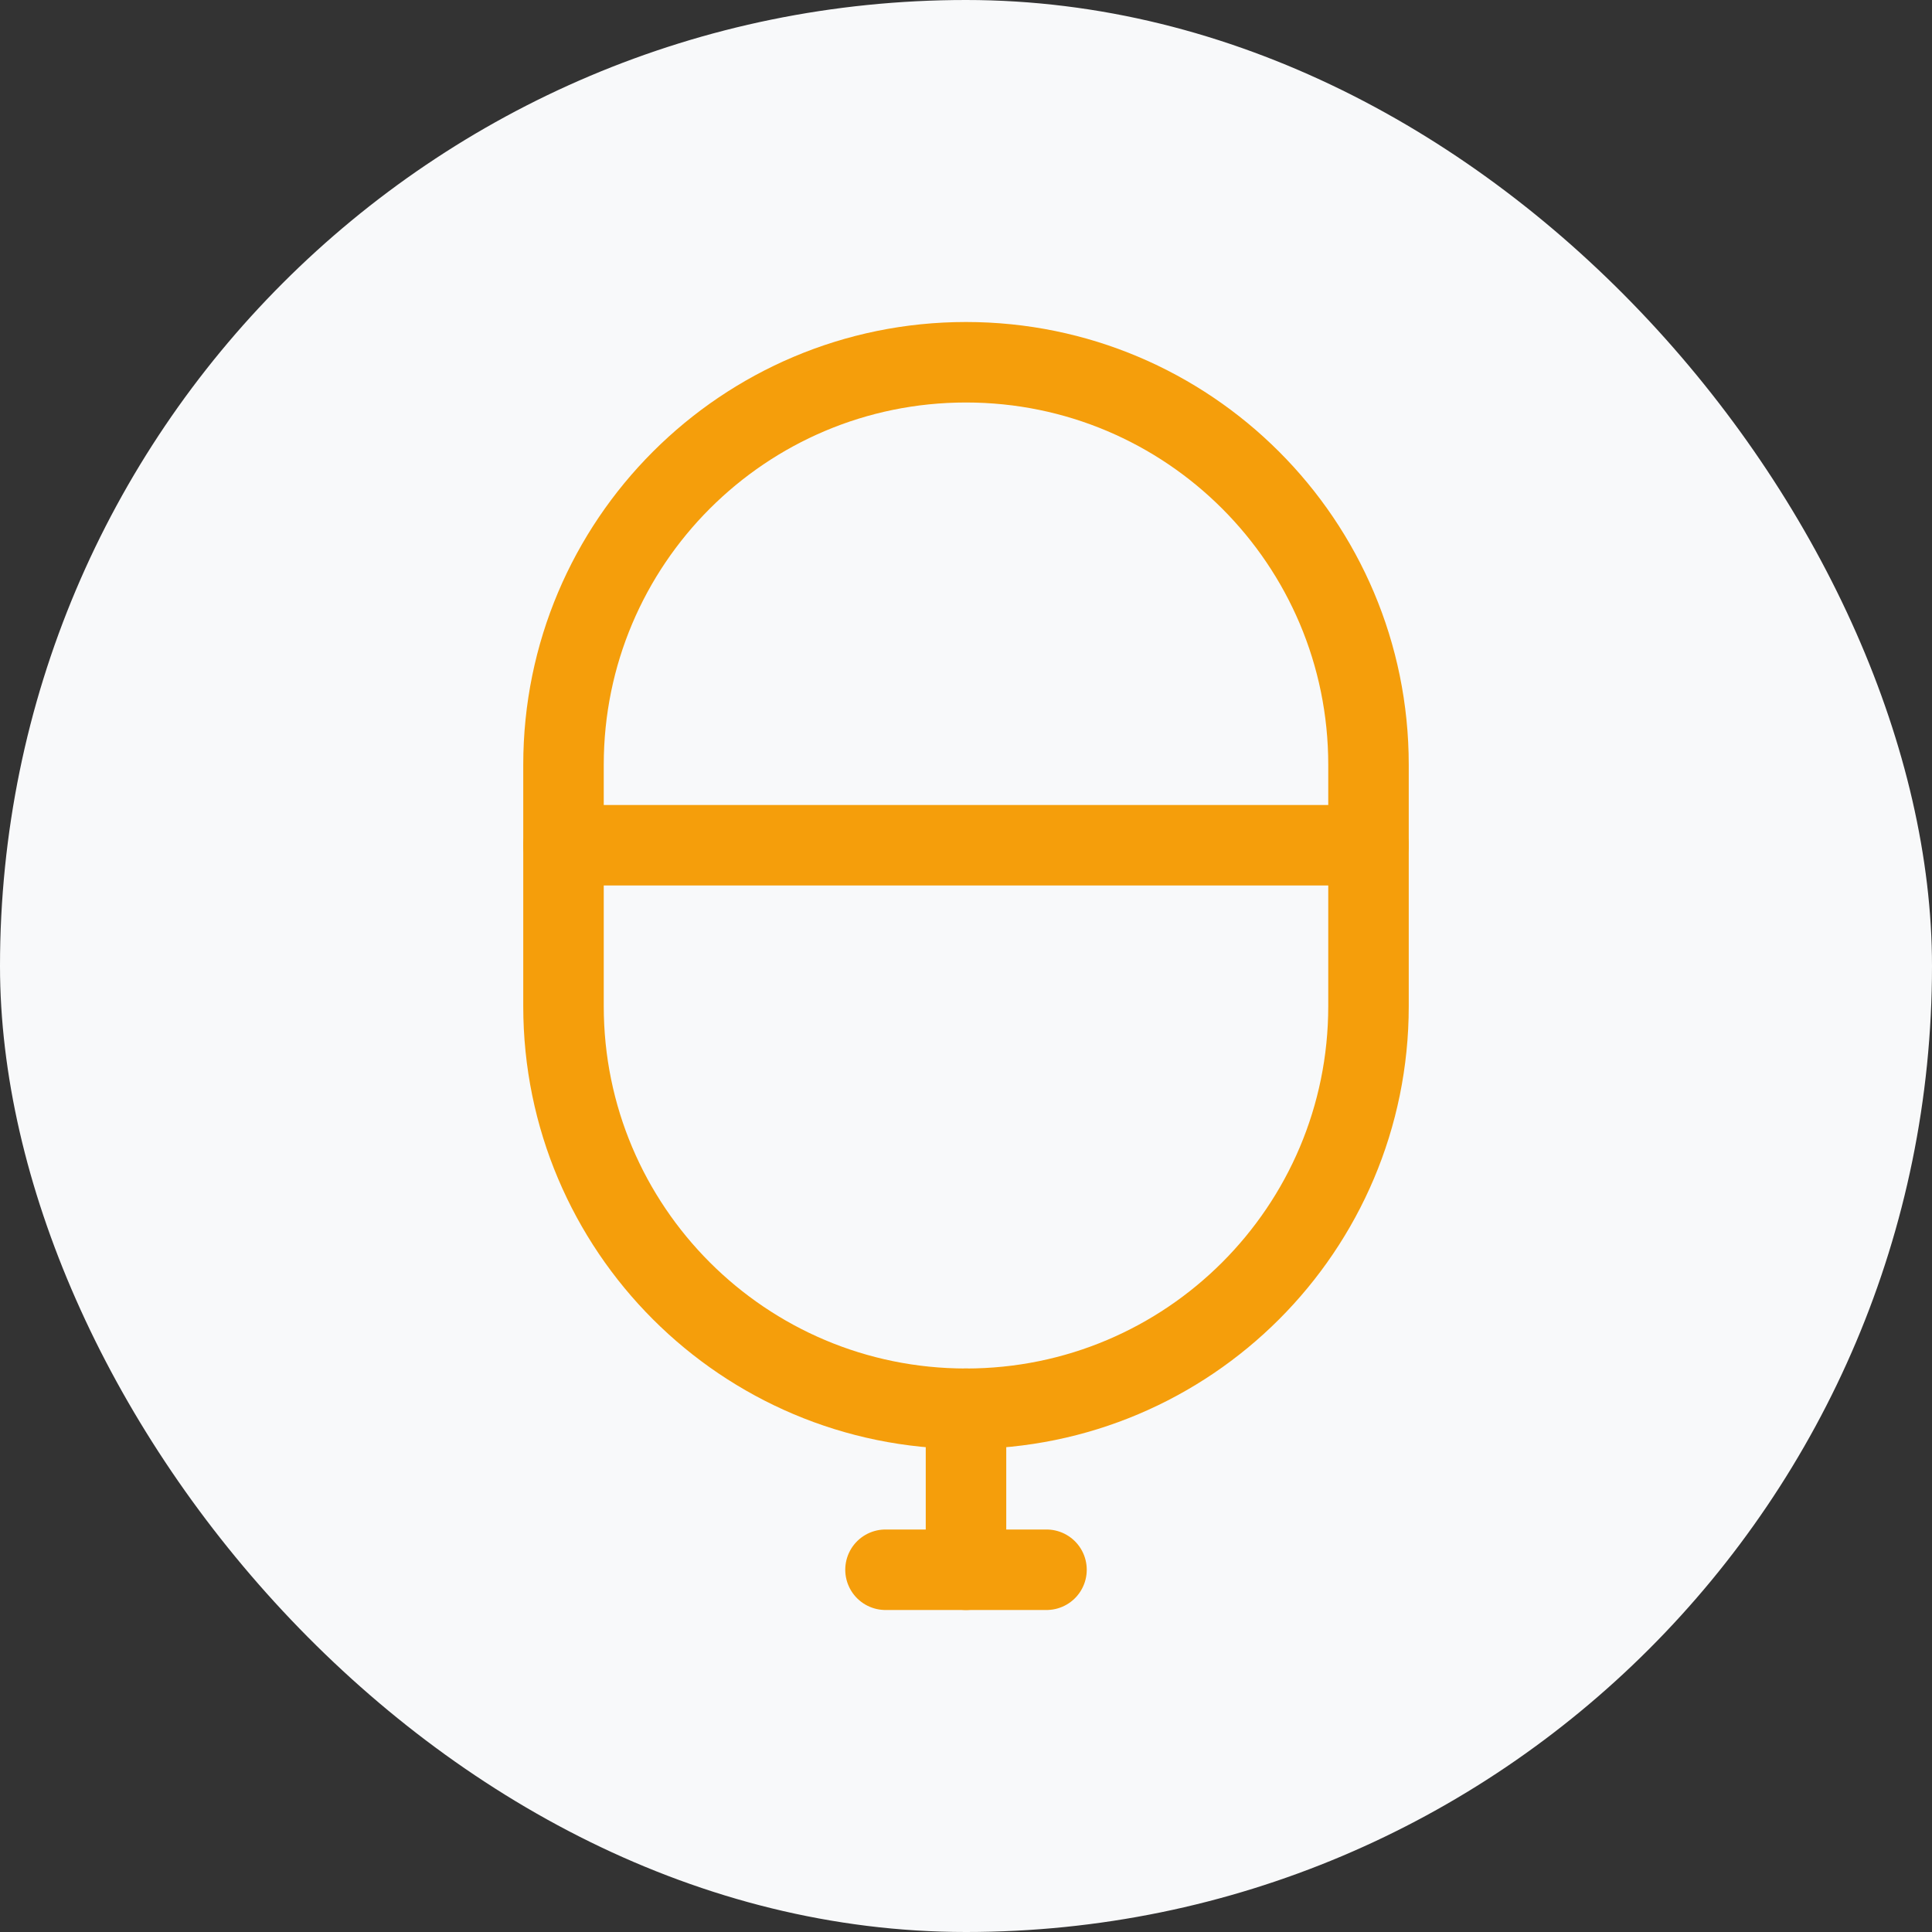
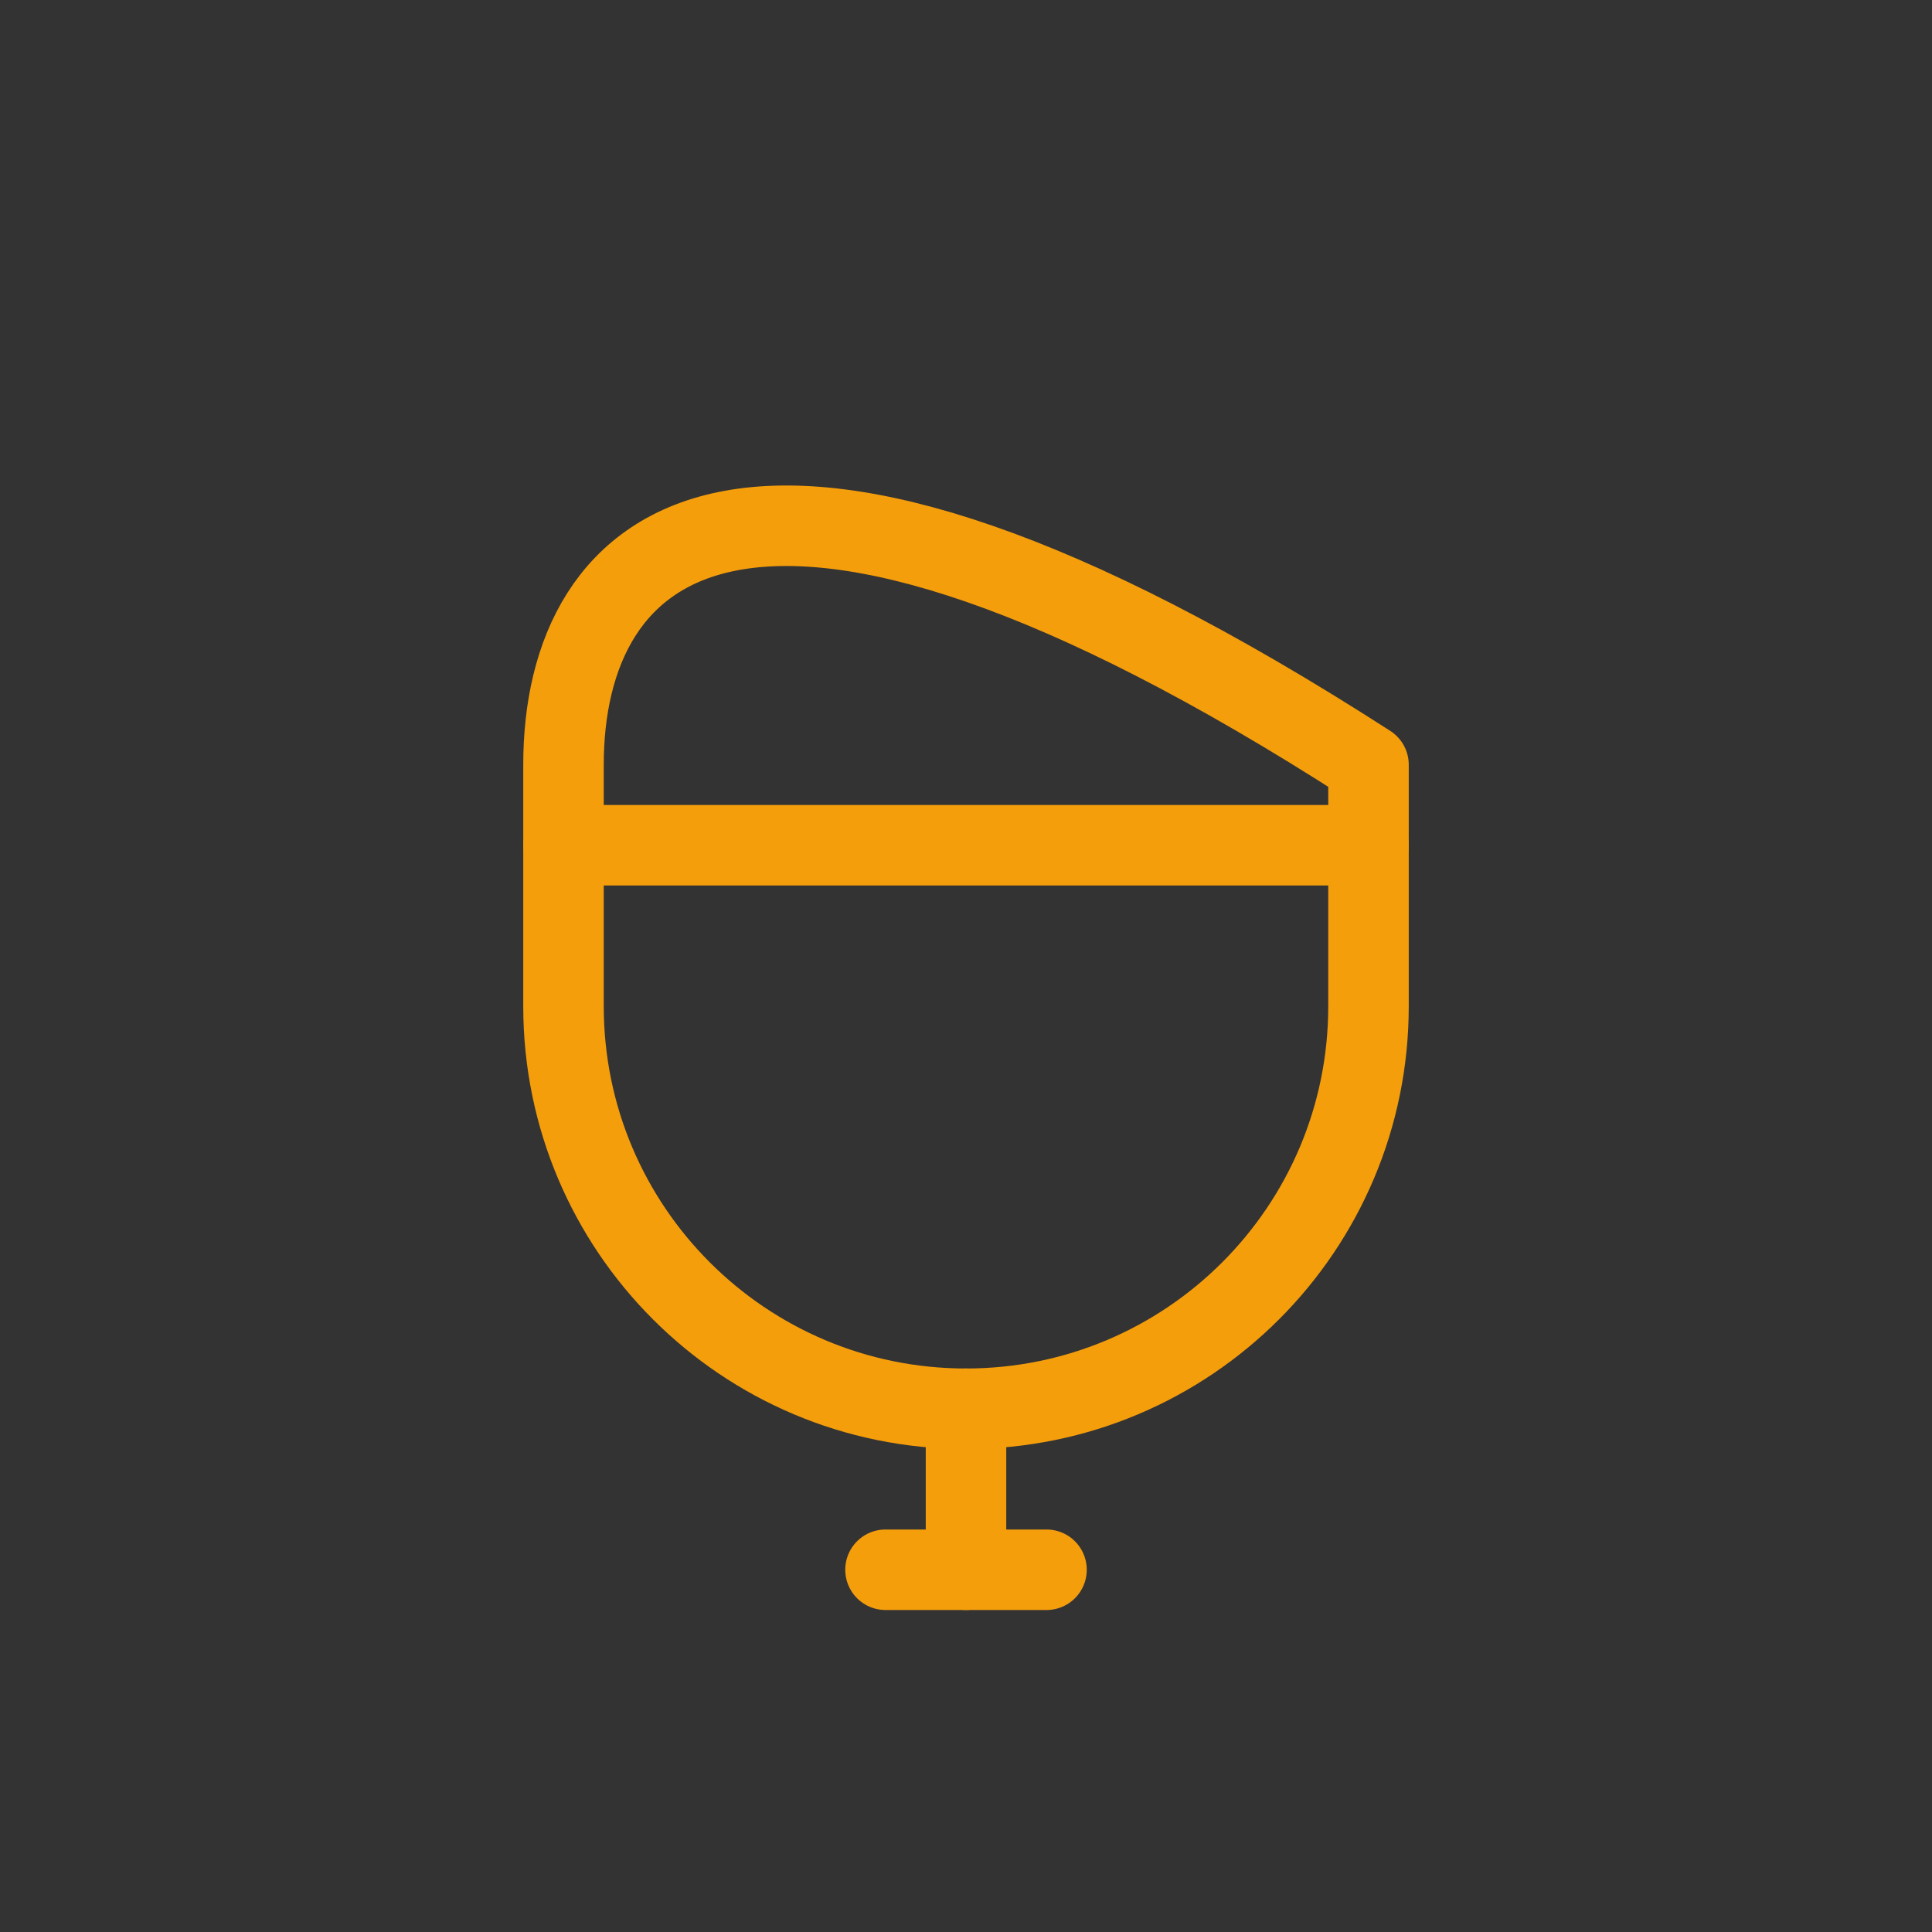
<svg xmlns="http://www.w3.org/2000/svg" viewBox="0 0 48 48" fill="none">
  <rect x="0" y="0" width="48" height="48" fill="#333333" stroke="none" />
-   <rect width="48" height="48" rx="24" fill="#f8f9fa" />
-   <path d="M24 35C29.523 35 34 30.523 34 25V19C34 13.477 29.523 9 24 9C18.477 9 14 13.477 14 19V25C14 30.523 18.477 35 24 35Z" stroke="#f59e0b" stroke-width="2" stroke-linecap="round" stroke-linejoin="round" />
+   <path d="M24 35C29.523 35 34 30.523 34 25V19C18.477 9 14 13.477 14 19V25C14 30.523 18.477 35 24 35Z" stroke="#f59e0b" stroke-width="2" stroke-linecap="round" stroke-linejoin="round" />
  <path d="M22 39H26" stroke="#f59e0b" stroke-width="2" stroke-linecap="round" stroke-linejoin="round" />
  <path d="M14 21H34" stroke="#f59e0b" stroke-width="2" stroke-linecap="round" stroke-linejoin="round" />
  <path d="M24 35V39" stroke="#f59e0b" stroke-width="2" stroke-linecap="round" stroke-linejoin="round" />
</svg>